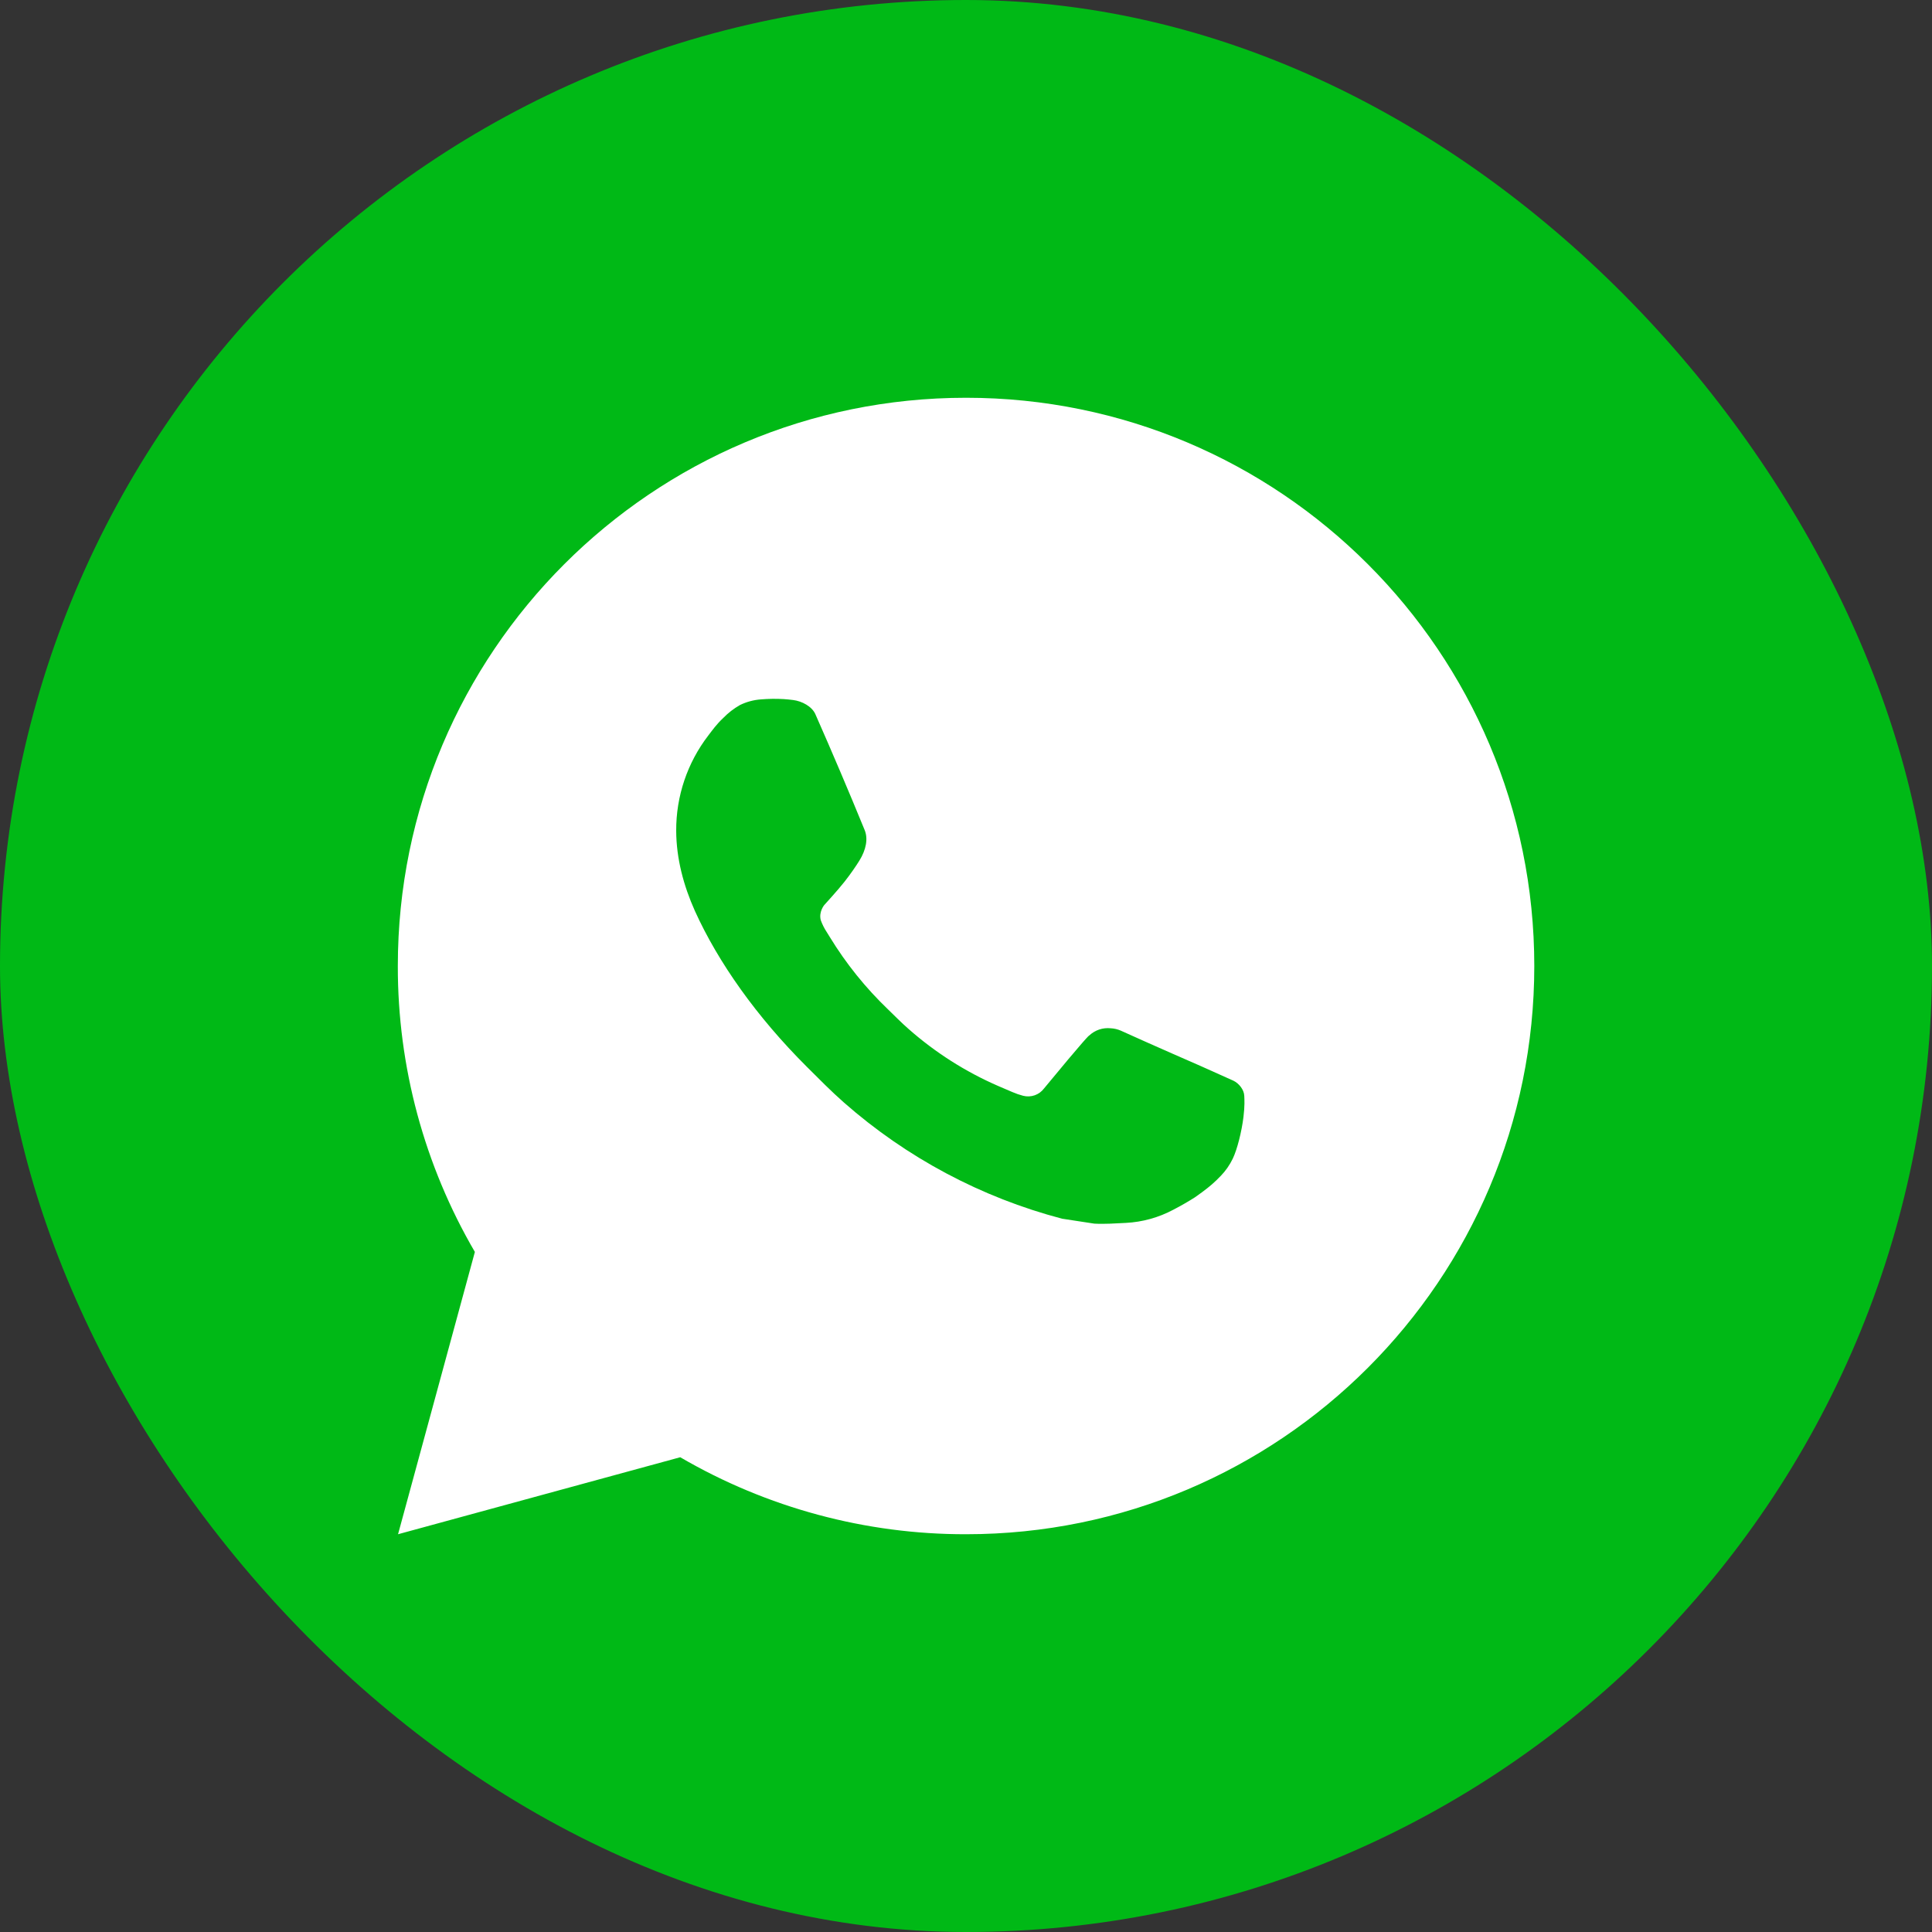
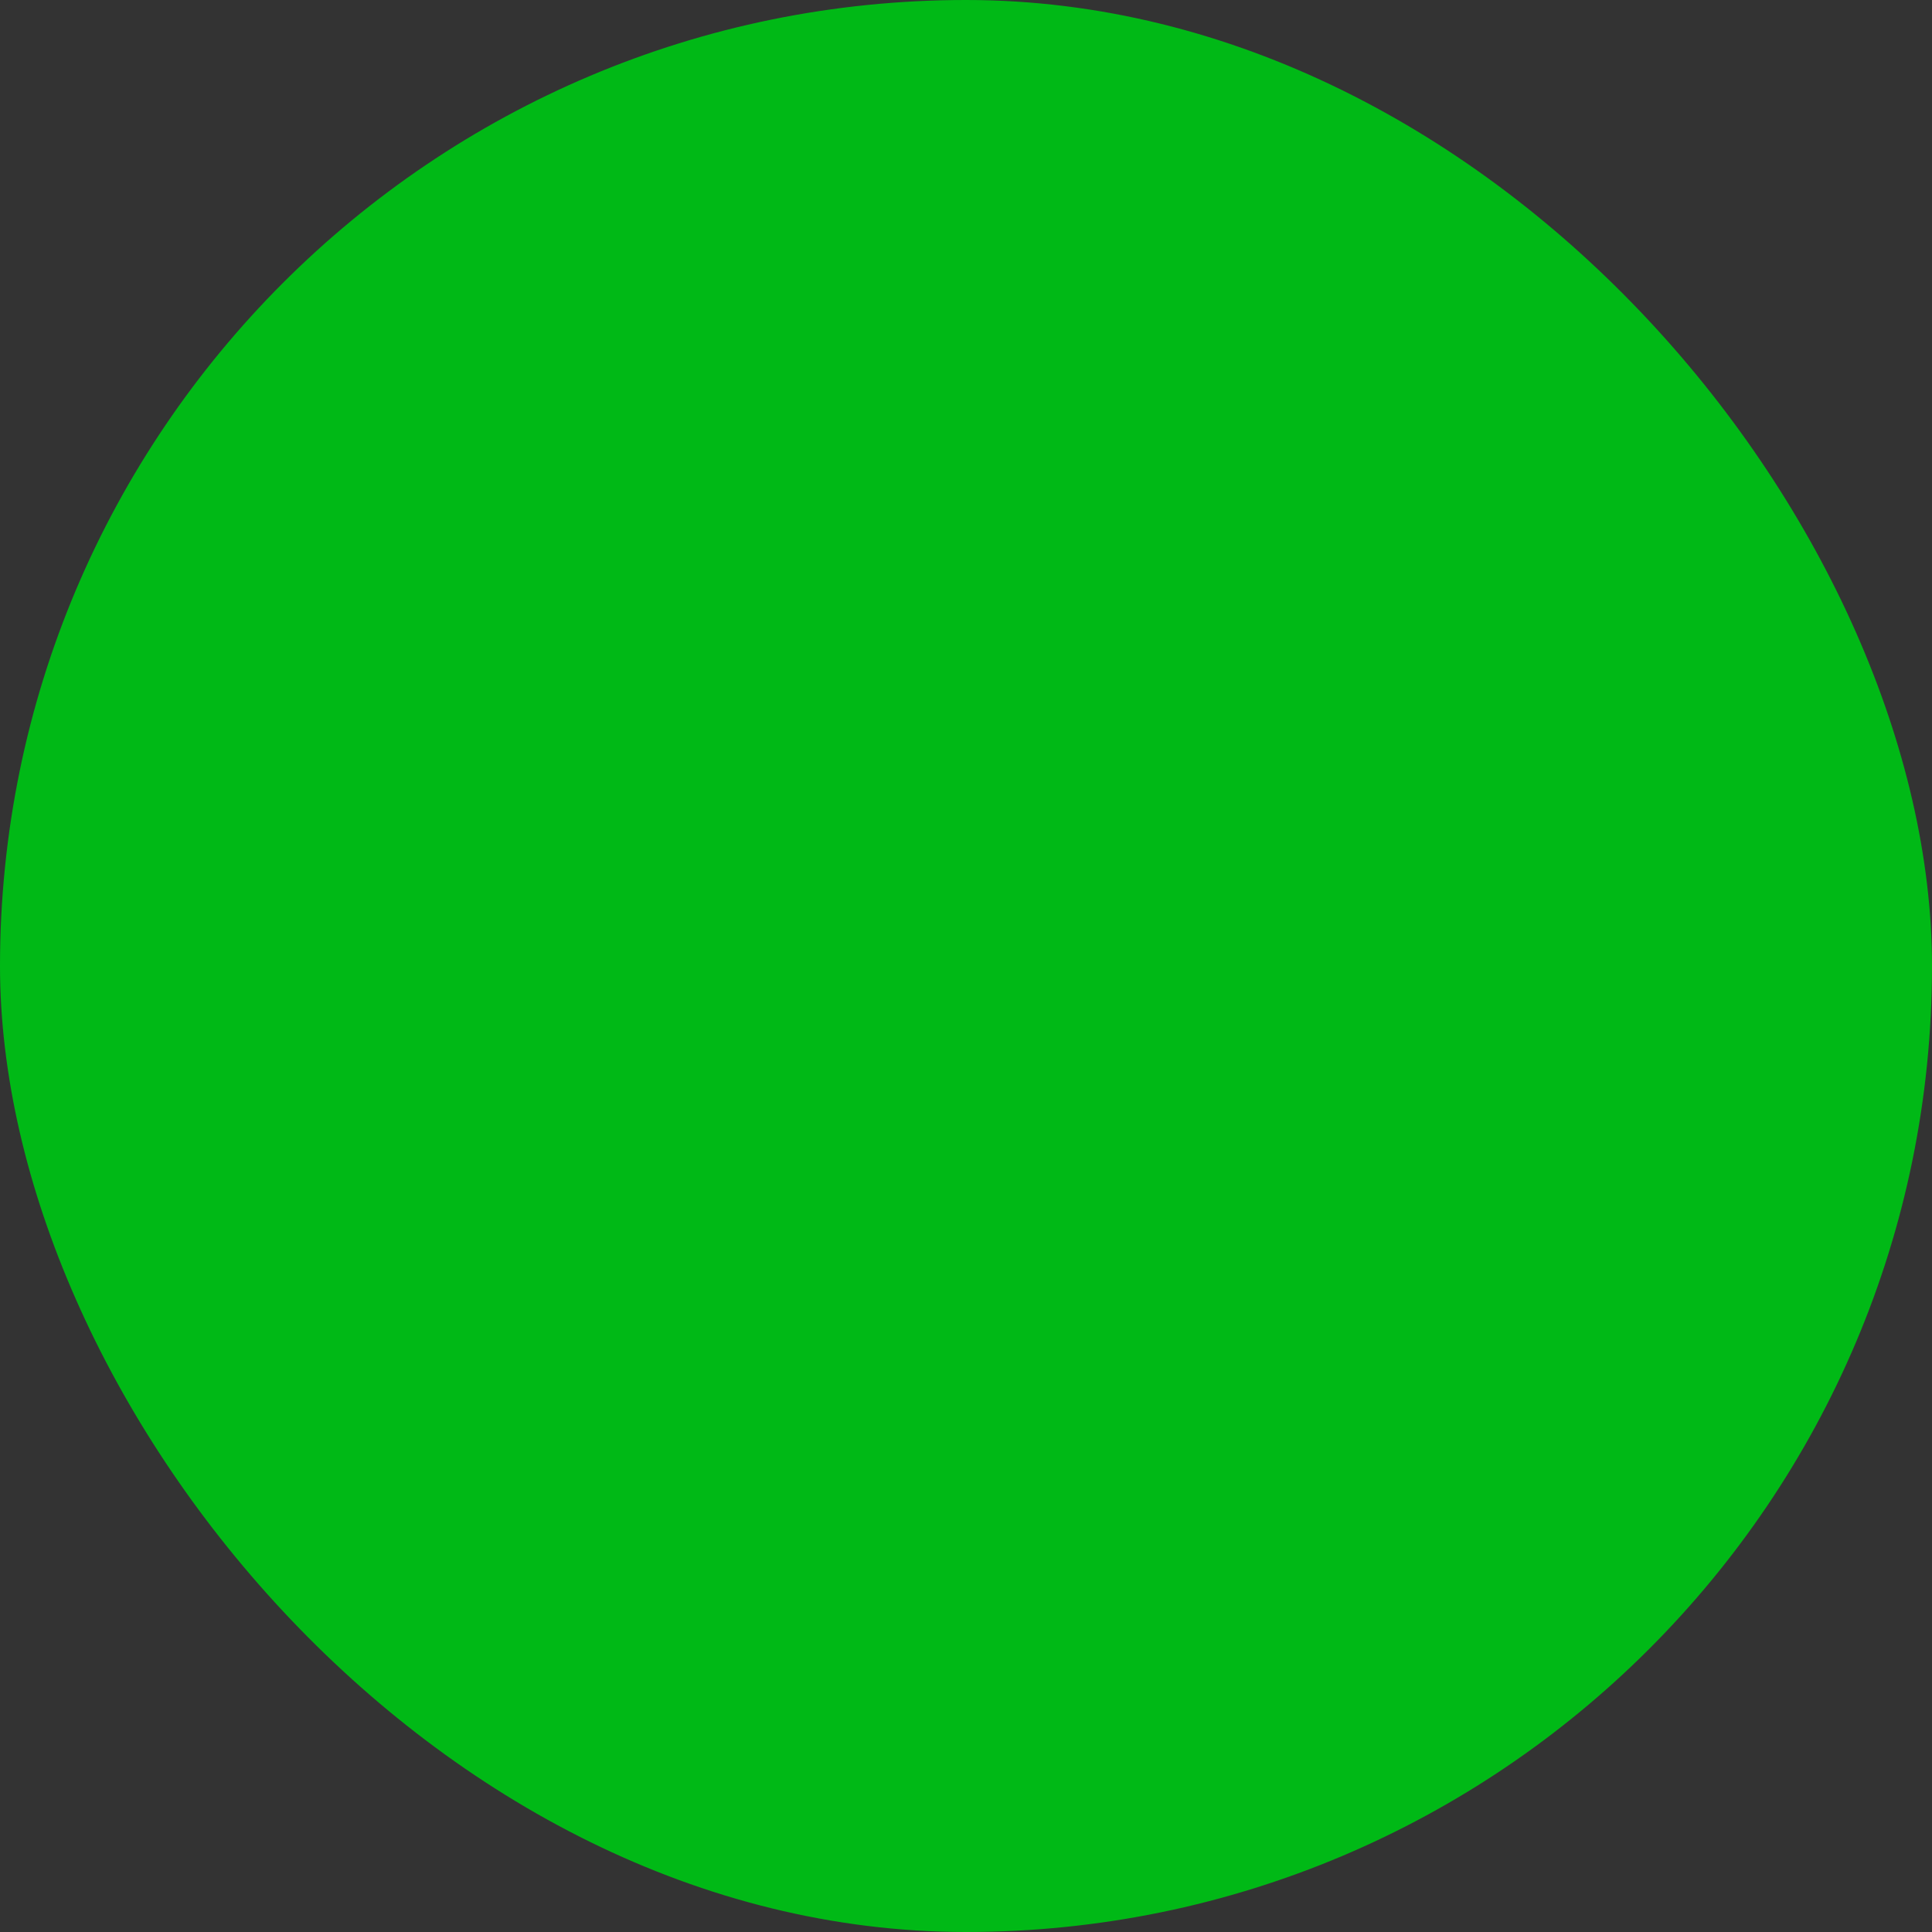
<svg xmlns="http://www.w3.org/2000/svg" width="34" height="34" viewBox="0 0 34 34" fill="none">
  <rect x="0" y="0" width="34" height="34" fill="#333333" stroke="none" />
  <rect width="34" height="34" rx="17" fill="#00B916" />
-   <path d="M17.001 7C22.524 7 27.001 11.477 27.001 17C27.001 22.523 22.524 27 17.001 27C15.234 27.003 13.498 26.535 11.971 25.645L7.005 27L8.357 22.032C7.466 20.505 6.998 18.768 7.001 17C7.001 11.477 11.478 7 17.001 7ZM13.593 12.3L13.393 12.308C13.264 12.317 13.137 12.351 13.021 12.408C12.913 12.47 12.814 12.546 12.727 12.636C12.607 12.749 12.539 12.847 12.466 12.942C12.096 13.423 11.897 14.013 11.9 14.62C11.902 15.11 12.03 15.587 12.23 16.033C12.639 16.935 13.312 17.89 14.2 18.775C14.414 18.988 14.624 19.202 14.85 19.401C15.953 20.372 17.268 21.073 18.69 21.447L19.258 21.534C19.443 21.544 19.628 21.53 19.814 21.521C20.105 21.506 20.39 21.427 20.647 21.29C20.778 21.222 20.906 21.149 21.03 21.07C21.03 21.07 21.072 21.041 21.155 20.98C21.29 20.88 21.373 20.809 21.485 20.692C21.569 20.605 21.639 20.505 21.695 20.39C21.773 20.227 21.851 19.916 21.883 19.657C21.907 19.459 21.9 19.351 21.897 19.284C21.893 19.177 21.804 19.066 21.707 19.019L21.125 18.758C21.125 18.758 20.255 18.379 19.723 18.137C19.667 18.113 19.608 18.099 19.547 18.096C19.479 18.089 19.409 18.096 19.344 18.118C19.279 18.14 19.219 18.176 19.169 18.223C19.164 18.221 19.097 18.278 18.374 19.154C18.332 19.21 18.275 19.252 18.21 19.275C18.144 19.298 18.073 19.301 18.006 19.284C17.941 19.267 17.877 19.245 17.815 19.218C17.691 19.166 17.648 19.146 17.563 19.11C16.989 18.86 16.457 18.521 15.988 18.107C15.862 17.997 15.745 17.877 15.625 17.761C15.232 17.384 14.889 16.958 14.605 16.493L14.546 16.398C14.504 16.334 14.47 16.265 14.444 16.193C14.406 16.046 14.505 15.928 14.505 15.928C14.505 15.928 14.748 15.662 14.861 15.518C14.971 15.378 15.064 15.242 15.124 15.145C15.242 14.955 15.279 14.76 15.217 14.609C14.937 13.925 14.648 13.245 14.349 12.568C14.29 12.434 14.115 12.338 13.956 12.319C13.902 12.312 13.848 12.307 13.794 12.303C13.66 12.295 13.525 12.297 13.391 12.307L13.593 12.3Z" fill="white" />
</svg>